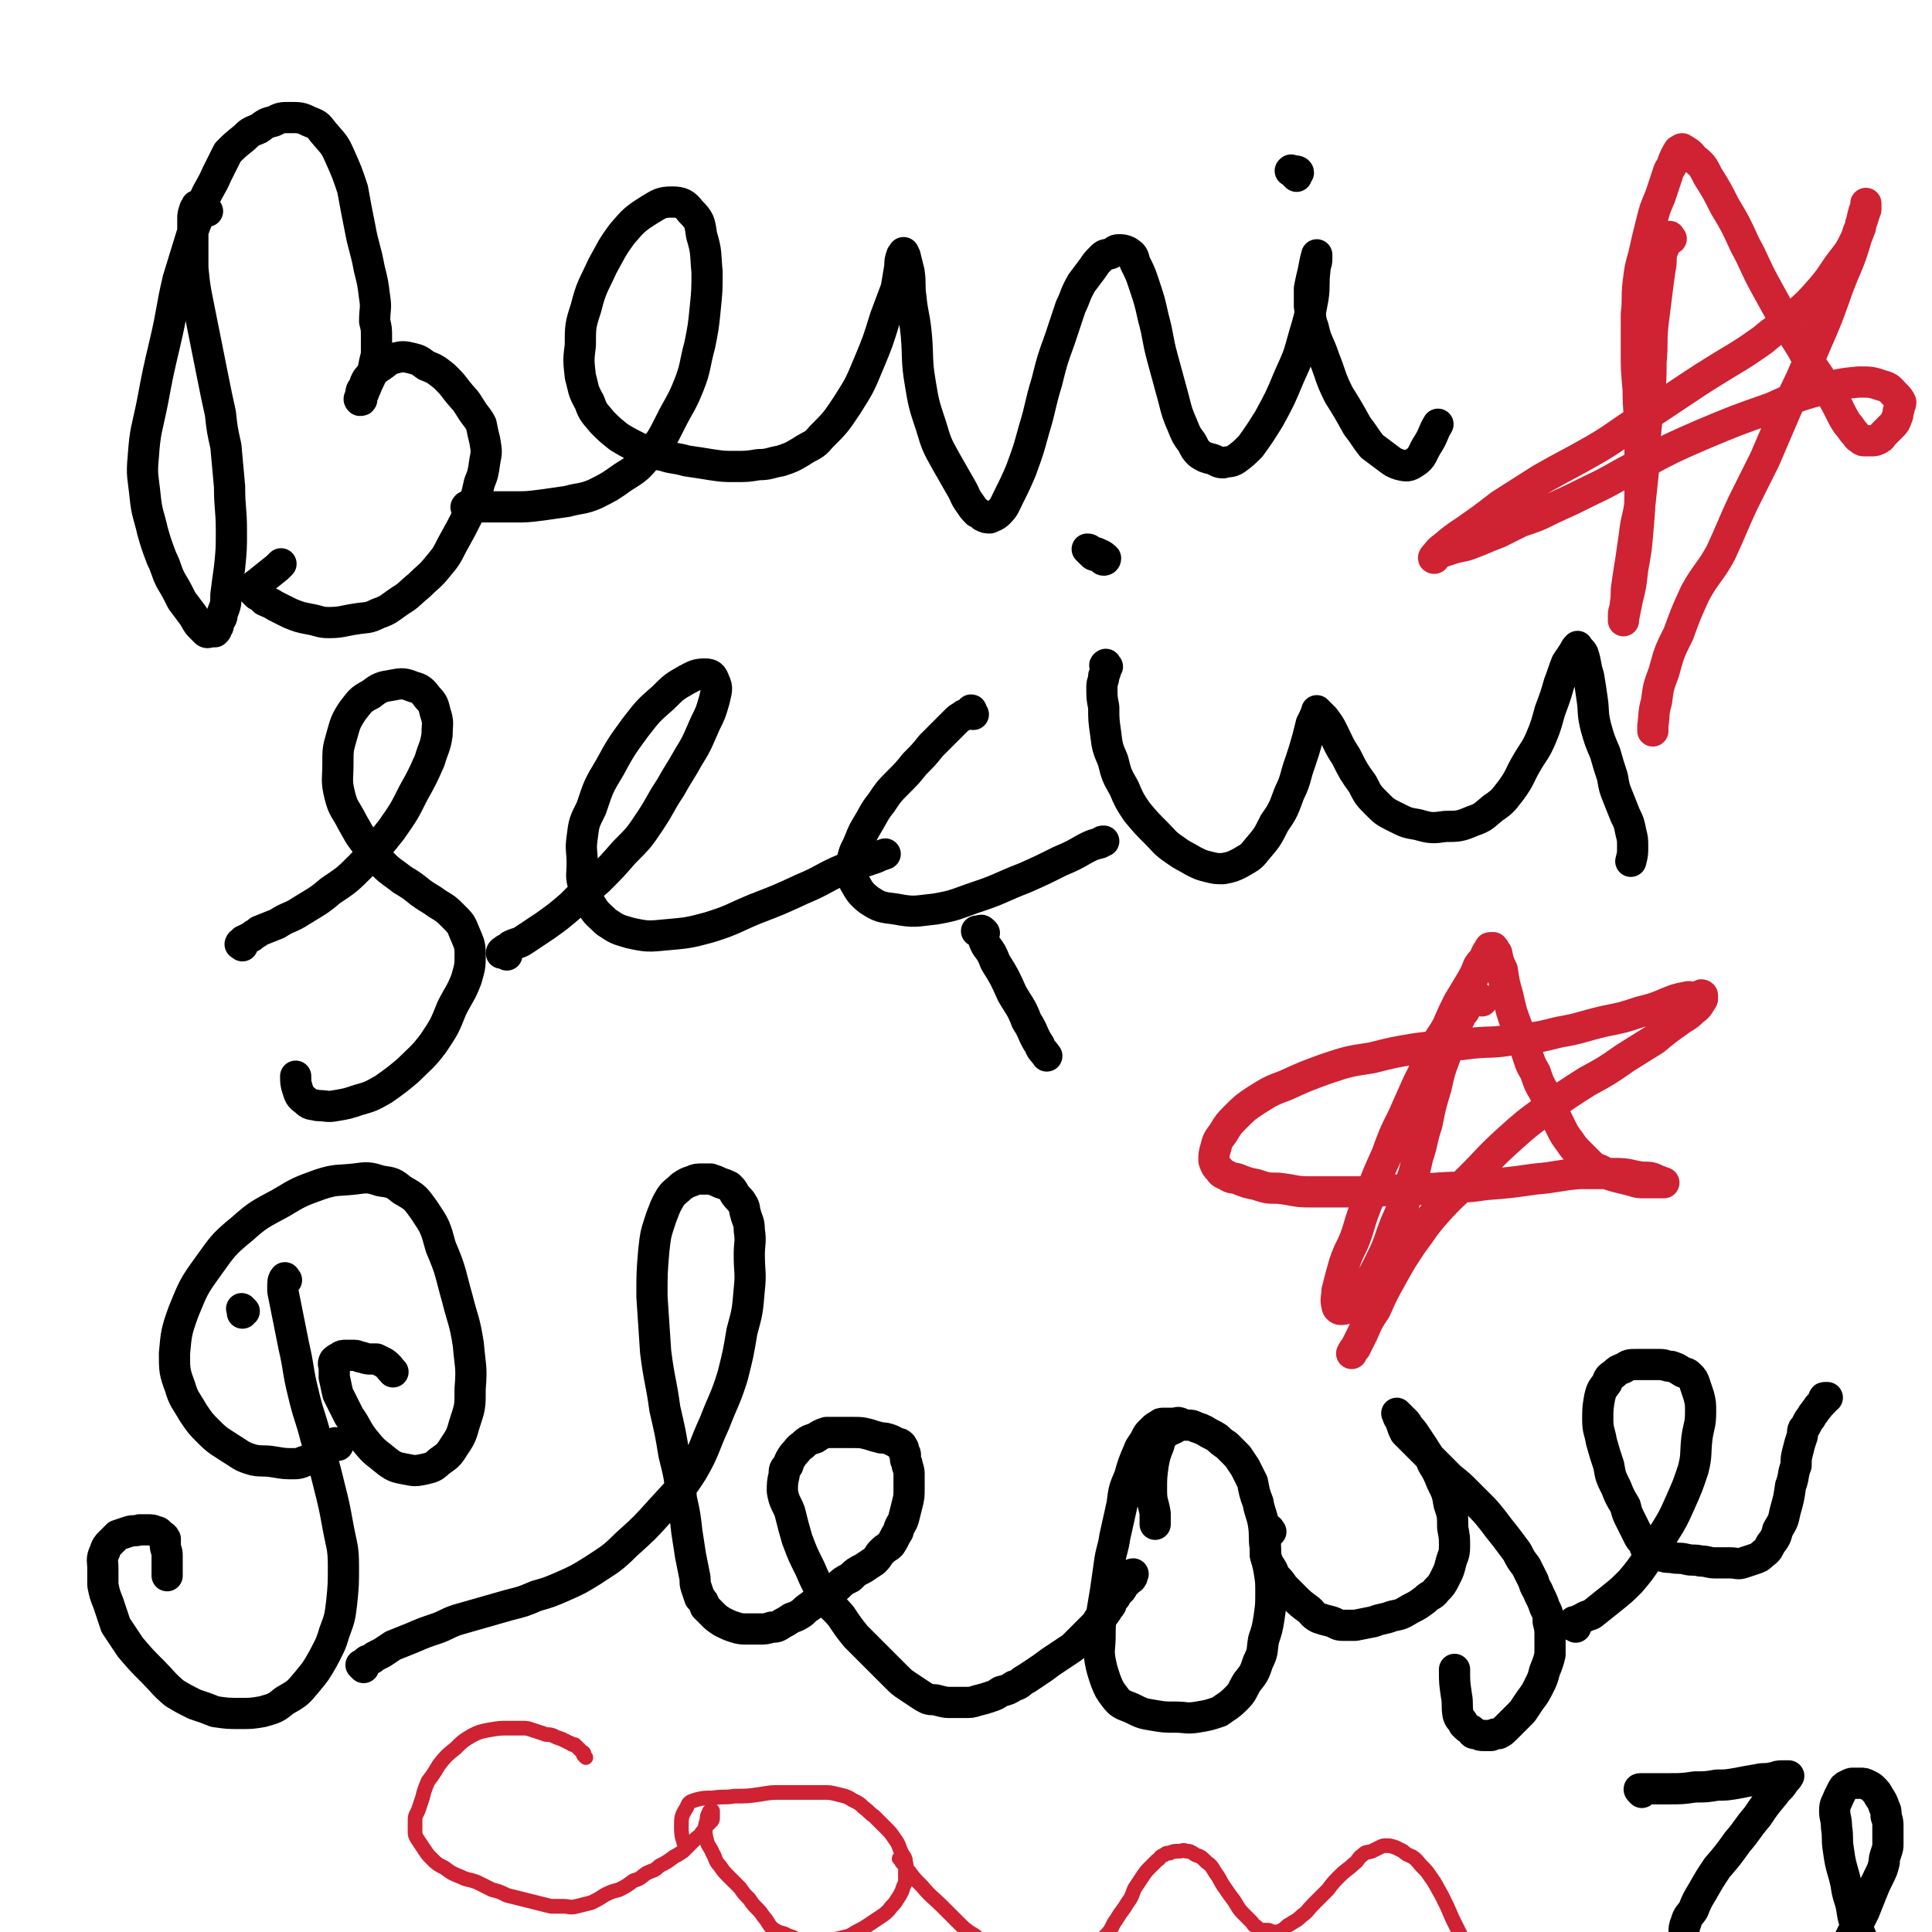
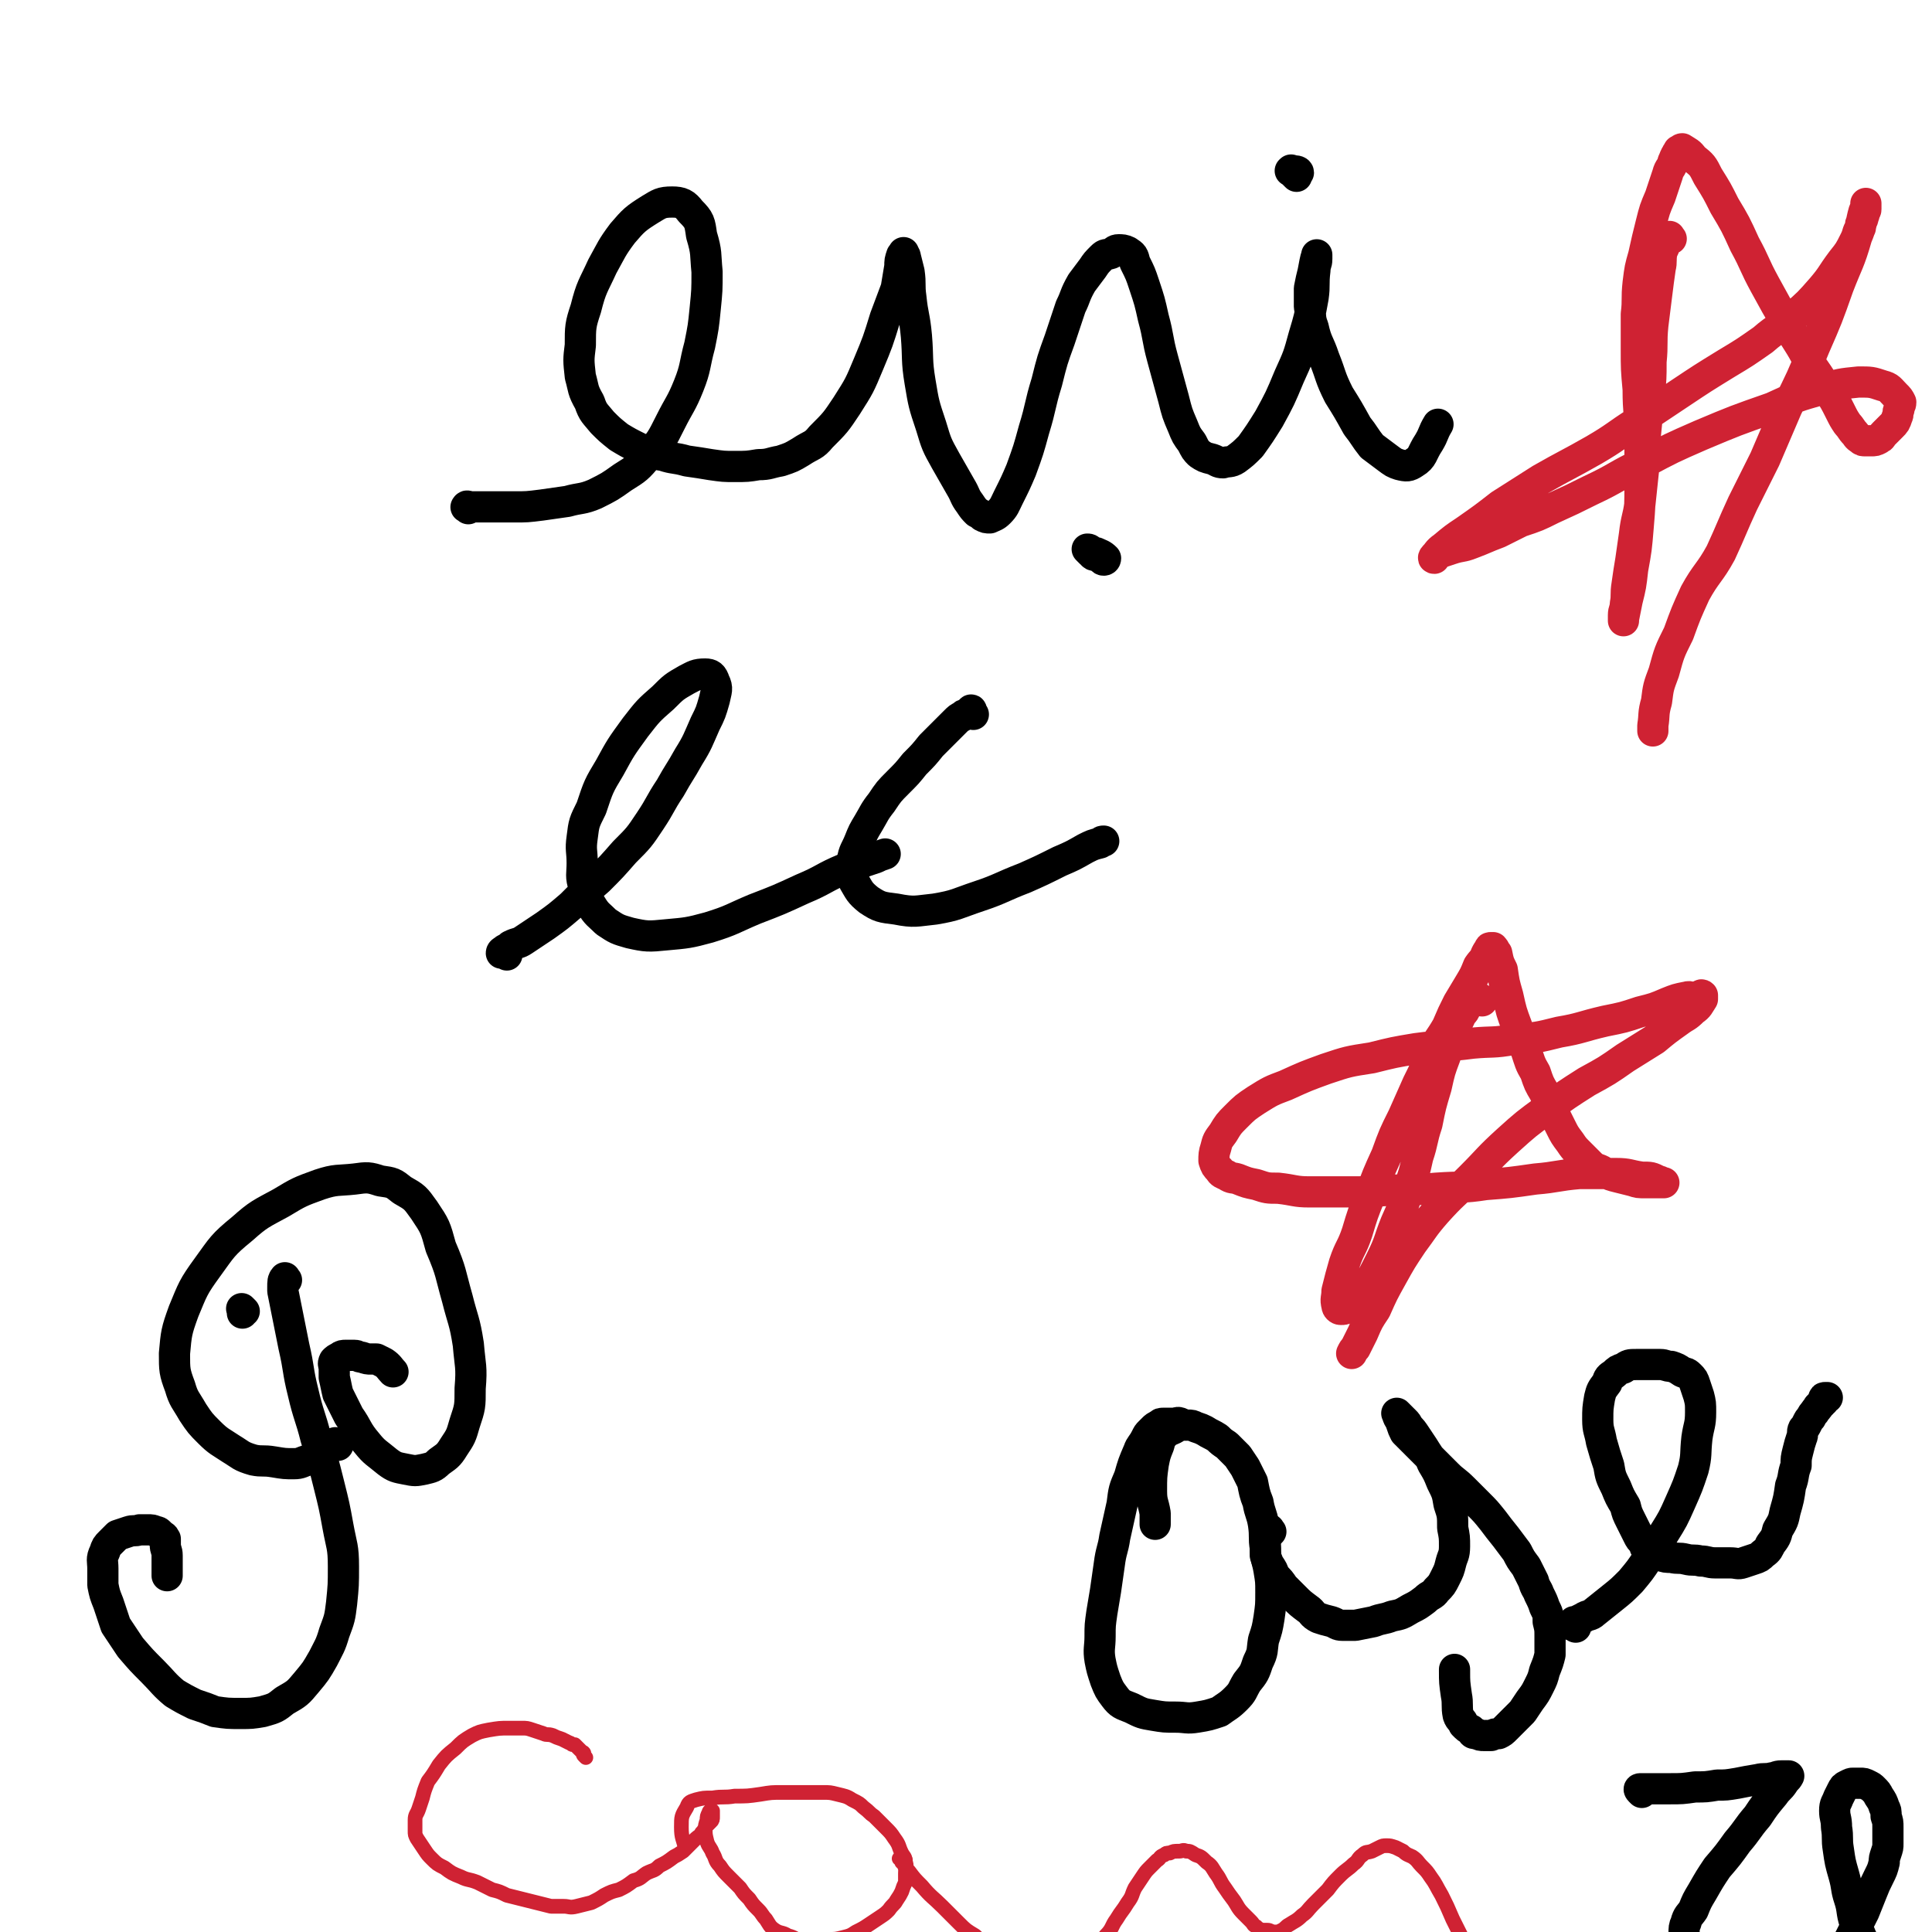
<svg xmlns="http://www.w3.org/2000/svg" viewBox="0 0 1052 1052" version="1.1">
  <g fill="none" stroke="#000000" stroke-width="17" stroke-linecap="round" stroke-linejoin="round">
-     <path d="M113,115c-1,-1 -1,-1 -1,-1 -1,-1 -1,-1 -1,-1 -1,-1 -1,-1 -1,-1 -1,0 -1,0 -2,0 0,0 0,0 -1,0 0,0 0,0 0,1 0,1 -1,0 -1,1 -1,3 -1,3 -1,5 0,5 0,5 0,9 0,9 0,9 0,18 1,10 1,10 3,20 2,10 2,10 4,20 2,10 2,10 4,20 2,10 2,10 4,19 1,9 1,9 3,18 1,11 1,11 2,22 0,12 1,12 1,24 0,10 0,10 -1,20 -1,7 -1,7 -2,15 0,5 0,5 -2,10 0,3 -1,3 -2,5 0,2 0,2 -1,3 0,1 0,1 -1,2 -1,0 -1,0 -2,0 -1,0 -2,1 -3,0 -1,-1 -1,-1 -3,-3 -2,-2 -2,-3 -4,-6 -3,-4 -3,-4 -6,-8 -3,-6 -3,-6 -6,-11 -3,-6 -2,-6 -5,-12 -3,-8 -3,-8 -5,-15 -2,-9 -3,-9 -4,-19 -1,-10 -2,-11 -1,-21 1,-15 2,-15 5,-30 3,-16 3,-16 7,-33 4,-17 3,-17 7,-34 4,-13 4,-13 8,-26 3,-8 3,-8 6,-17 3,-7 4,-7 7,-14 3,-6 3,-6 6,-12 4,-4 4,-4 9,-8 3,-3 3,-3 8,-5 4,-3 4,-3 8,-4 4,-2 4,-2 9,-2 5,0 6,0 10,2 5,2 5,2 8,6 5,6 6,6 9,13 4,9 4,9 7,18 2,11 2,11 4,21 2,11 3,11 5,22 2,8 2,8 3,16 1,6 0,6 0,13 1,4 1,4 1,9 0,4 0,4 0,9 -1,4 -1,4 -2,9 -1,3 -1,3 -3,7 -1,3 -1,2 -2,5 -1,1 -1,2 -1,3 0,1 0,1 -1,1 0,0 0,0 0,0 -1,-1 0,-1 0,-2 1,-3 0,-3 2,-5 1,-3 1,-4 4,-7 3,-3 3,-3 6,-5 3,-2 3,-3 7,-4 4,-1 5,-1 9,0 4,1 4,1 8,4 5,2 5,2 10,6 4,4 4,4 7,8 4,5 4,4 7,9 3,5 4,5 6,9 1,5 1,5 2,9 1,6 1,6 0,11 -1,7 -1,7 -3,12 -2,9 -2,9 -6,17 -4,8 -4,8 -9,17 -3,6 -3,6 -8,12 -4,5 -5,5 -10,10 -5,4 -5,5 -10,8 -6,4 -6,5 -12,7 -6,3 -6,2 -12,3 -7,1 -8,2 -15,2 -5,0 -5,-1 -11,-2 -5,-1 -5,-1 -10,-3 -4,-2 -4,-2 -8,-4 -3,-2 -4,-2 -6,-3 -2,-2 -2,-2 -4,-3 -1,-1 -1,-1 -2,-2 0,-1 -1,-1 0,-2 1,-2 2,-2 3,-3 5,-4 5,-4 10,-8 1,-1 1,-1 2,-2 " />
    <path d="M255,277c-1,-1 -2,-1 -1,-1 0,-1 1,0 3,0 3,0 3,0 5,0 4,0 4,0 8,0 5,0 5,0 10,0 7,0 7,0 15,-1 7,-1 7,-1 14,-2 7,-2 8,-1 15,-4 8,-4 8,-4 15,-9 8,-5 8,-5 14,-12 7,-8 7,-8 12,-18 5,-10 6,-10 10,-20 4,-10 3,-11 6,-22 2,-10 2,-10 3,-20 1,-10 1,-10 1,-20 -1,-10 0,-10 -3,-20 -1,-7 -1,-8 -6,-13 -3,-4 -5,-5 -10,-5 -6,0 -7,1 -12,4 -8,5 -9,6 -15,13 -6,8 -6,9 -11,18 -5,11 -6,11 -9,23 -3,9 -3,10 -3,20 -1,8 -1,8 0,17 2,7 1,7 5,14 2,6 3,6 7,11 4,4 4,4 9,8 5,3 5,3 11,6 6,2 6,3 13,4 6,2 6,1 13,3 7,1 7,1 13,2 7,1 7,1 13,1 7,0 7,0 13,-1 6,0 6,-1 12,-2 6,-2 6,-2 11,-5 6,-4 7,-3 11,-8 8,-8 8,-8 14,-17 7,-11 7,-11 12,-23 5,-12 5,-12 9,-25 3,-8 3,-8 6,-16 1,-6 1,-6 2,-12 0,-3 0,-3 1,-6 0,0 1,0 1,-1 0,0 0,-1 0,0 0,0 1,1 1,2 1,4 1,4 2,8 1,7 0,7 1,14 1,10 2,10 3,21 1,12 0,13 2,25 2,12 2,12 6,24 3,10 3,10 8,19 4,7 4,7 8,14 3,5 2,5 5,9 2,3 2,3 4,5 2,1 2,1 3,2 2,1 2,1 4,1 2,-1 3,-1 5,-3 3,-3 3,-4 5,-8 4,-8 4,-8 7,-15 4,-11 4,-11 7,-22 4,-13 3,-13 7,-26 3,-12 3,-12 7,-23 3,-9 3,-9 6,-18 3,-6 2,-6 6,-13 3,-4 3,-4 6,-8 2,-3 2,-3 5,-6 2,-2 2,-1 5,-2 2,-1 2,-2 4,-2 2,0 3,0 5,1 3,2 3,2 4,6 3,6 3,6 5,12 3,9 3,9 5,18 3,11 2,11 5,22 3,11 3,11 6,22 2,8 2,8 5,15 2,5 2,5 5,9 2,4 2,4 4,6 3,2 3,2 7,3 3,1 3,2 6,2 3,-1 4,0 7,-2 4,-3 4,-3 8,-7 5,-7 5,-7 10,-15 6,-11 6,-11 11,-23 5,-11 5,-11 8,-22 3,-10 3,-10 5,-21 1,-7 0,-7 1,-15 0,-3 1,-3 1,-6 0,-1 0,-1 0,-1 0,-1 0,-2 0,-1 -1,3 -1,4 -2,9 -1,4 -1,4 -2,9 0,5 0,5 0,10 1,5 0,6 2,11 2,9 3,8 6,17 4,10 3,10 8,20 5,8 5,8 10,17 4,5 4,6 8,11 4,3 4,3 8,6 4,3 4,3 7,4 4,1 5,1 8,-1 5,-3 4,-5 8,-11 3,-5 2,-5 5,-10 " />
    <path d="M706,96c-1,-1 -1,-1 -1,-1 -1,-1 -1,-1 -2,-2 0,0 -1,0 0,0 0,-1 0,0 1,0 1,0 3,0 3,1 0,0 -1,0 -2,1 " />
-     <path d="M132,515c-1,-1 -2,-1 -1,-1 0,-1 0,0 1,-1 1,0 0,-1 1,-1 2,-1 2,-1 4,-2 2,-2 2,-1 4,-3 5,-2 5,-2 10,-4 6,-4 7,-3 13,-7 8,-5 9,-5 16,-11 9,-6 9,-6 17,-14 8,-9 8,-9 16,-19 7,-10 7,-10 12,-20 5,-9 5,-9 9,-18 2,-7 3,-7 4,-14 0,-6 1,-6 -1,-12 -1,-4 -1,-5 -4,-8 -3,-4 -4,-5 -8,-6 -5,-2 -6,-2 -11,-1 -6,1 -7,1 -12,5 -6,3 -6,4 -10,9 -4,6 -4,7 -6,14 -2,7 -2,7 -2,15 0,8 -1,9 1,17 2,8 3,7 7,15 3,5 3,6 7,11 5,6 4,6 10,12 4,4 5,4 10,8 5,3 5,3 10,7 4,3 5,3 9,6 5,3 5,3 9,7 4,4 4,4 6,9 2,5 3,6 3,11 0,7 0,7 -2,14 -3,8 -4,8 -8,16 -4,10 -4,10 -10,19 -6,8 -7,8 -14,15 -6,5 -6,5 -13,10 -7,4 -7,4 -14,6 -6,2 -6,2 -12,3 -5,1 -5,0 -10,0 -4,-1 -4,0 -7,-3 -3,-2 -3,-3 -4,-6 -1,-3 -1,-4 -1,-7 " />
    <path d="M276,520c-1,-1 -1,-1 -1,-1 -1,-1 -1,0 -1,0 -1,0 -1,0 -1,0 0,-1 1,-1 2,-2 2,-1 2,-1 3,-2 4,-2 4,-1 7,-3 6,-4 6,-4 12,-8 7,-5 7,-5 14,-11 7,-7 7,-7 15,-14 7,-7 7,-7 14,-15 8,-8 8,-8 14,-17 6,-9 5,-9 11,-18 5,-9 5,-8 10,-17 5,-8 5,-9 9,-18 3,-6 3,-6 5,-13 1,-5 2,-6 0,-10 -1,-3 -2,-4 -5,-4 -5,0 -6,1 -10,3 -7,4 -7,4 -13,10 -8,7 -8,7 -15,16 -8,11 -8,11 -14,22 -6,10 -6,10 -10,22 -4,8 -4,8 -5,16 -1,7 0,7 0,14 0,6 -1,7 1,13 1,5 1,5 4,10 3,5 4,5 8,9 6,4 6,4 13,6 9,2 10,2 20,1 11,-1 12,-1 23,-4 13,-4 13,-5 25,-10 13,-5 13,-5 26,-11 12,-5 11,-6 23,-11 8,-3 8,-3 17,-6 2,-1 2,-1 5,-2 " />
    <path d="M530,389c-1,-1 -1,-1 -1,-1 -1,-1 0,-2 0,-1 -1,0 -1,1 -3,2 -1,0 -1,0 -2,1 -2,1 -2,1 -4,3 -2,2 -2,2 -5,5 -4,4 -4,4 -8,8 -4,5 -4,5 -9,10 -4,5 -4,5 -9,10 -5,5 -5,5 -9,11 -4,5 -4,6 -7,11 -3,5 -3,5 -5,10 -2,5 -3,5 -4,11 -1,5 -1,6 1,11 3,5 3,6 8,10 6,4 7,4 15,5 10,2 11,1 21,0 12,-2 12,-3 24,-7 12,-4 12,-5 25,-10 9,-4 9,-4 19,-9 7,-3 7,-3 14,-7 4,-2 4,-2 8,-3 1,-1 1,-1 2,-1 " />
-     <path d="M536,508c-1,-1 -1,-1 -1,-1 -1,-1 -1,0 -2,0 -1,0 -2,0 -1,0 0,0 1,0 2,1 1,1 0,1 1,2 1,3 1,3 2,5 3,4 3,4 5,9 5,8 5,8 9,17 4,7 5,7 8,15 4,6 3,7 7,13 1,3 2,3 4,6 0,0 0,0 0,0 " />
-     <path d="M603,363c-1,-1 -1,-2 -1,-1 -1,0 0,1 0,2 0,2 0,2 -1,4 0,3 -1,3 -1,6 0,6 0,6 1,11 0,7 0,7 1,14 1,8 1,8 4,15 2,8 2,8 6,15 3,7 3,7 7,13 5,6 5,6 11,12 4,4 4,5 10,9 4,3 5,3 10,6 4,2 4,2 8,3 4,1 4,1 8,1 5,-1 5,-1 9,-3 5,-3 6,-3 9,-7 6,-7 6,-7 10,-15 5,-7 5,-8 8,-16 4,-8 3,-9 6,-17 2,-6 2,-6 4,-13 1,-4 1,-4 2,-8 1,-2 1,-2 2,-4 0,-1 1,-1 1,-1 0,-1 0,-1 0,-2 0,0 0,0 0,0 2,2 2,2 4,4 3,4 3,4 5,8 3,6 3,7 7,13 4,8 4,8 9,15 3,6 3,6 8,11 4,4 4,4 10,7 6,3 6,3 12,4 7,2 8,2 15,1 7,0 8,0 15,-3 6,-2 6,-3 11,-7 6,-4 6,-5 10,-10 5,-7 4,-7 8,-14 4,-7 5,-7 8,-14 3,-7 3,-8 5,-15 3,-8 3,-8 5,-15 2,-5 2,-6 4,-11 2,-3 2,-3 4,-6 1,-2 1,-2 2,-3 0,0 0,0 0,0 1,2 2,2 3,4 2,6 1,6 3,12 1,6 1,6 2,13 1,7 0,7 2,15 2,7 2,7 5,14 2,7 2,7 4,13 1,6 1,6 3,11 2,5 2,5 4,10 2,4 2,4 3,9 1,4 1,4 1,8 0,4 0,4 -1,8 " />
    <path d="M594,301c-1,-1 -1,-1 -1,-1 -1,-1 -1,-1 -1,-1 0,0 0,0 0,0 0,0 0,0 0,0 1,0 1,0 2,1 1,1 0,1 1,2 1,1 2,0 3,1 2,1 2,2 3,2 1,0 1,-1 1,-1 -2,-2 -3,-2 -5,-3 " />
    <path d="M133,714c-1,-1 -1,-1 -1,-1 -1,-1 0,0 0,0 0,1 0,2 0,2 0,0 0,-1 0,-2 0,0 0,0 0,0 " />
    <path d="M156,697c-1,-1 -1,-2 -1,-1 -1,1 -1,2 -1,5 0,1 0,1 0,2 1,5 1,5 2,10 2,10 2,10 4,20 3,13 2,13 5,25 3,13 4,13 7,25 4,13 4,13 7,25 3,12 3,12 5,23 2,11 3,11 3,22 0,10 0,10 -1,20 -1,8 -1,8 -4,16 -2,7 -3,8 -6,14 -4,7 -4,7 -9,13 -5,6 -5,6 -12,10 -5,4 -5,4 -12,6 -6,1 -6,1 -12,1 -7,0 -7,0 -14,-1 -5,-2 -5,-2 -11,-4 -6,-3 -6,-3 -11,-6 -6,-5 -6,-6 -12,-12 -6,-6 -6,-6 -12,-13 -4,-6 -4,-6 -8,-12 -2,-6 -2,-6 -4,-12 -2,-5 -2,-5 -3,-10 0,-5 0,-5 0,-9 0,-4 -1,-5 1,-9 1,-3 1,-3 3,-5 2,-2 2,-2 4,-4 3,-1 3,-1 6,-2 3,-1 3,0 6,-1 2,0 2,0 4,0 3,0 3,0 5,1 1,0 1,0 2,1 0,0 0,0 1,1 1,1 1,0 2,2 0,1 0,1 0,3 0,3 1,3 1,6 0,3 0,3 0,7 0,2 0,2 0,4 " />
    <path d="M184,787c-1,-1 -1,-1 -1,-1 -1,-1 0,0 0,0 0,0 -1,0 -1,0 -2,0 -2,0 -3,1 -1,1 0,1 -1,2 -1,1 -1,1 -2,2 -2,1 -2,1 -3,2 -3,1 -3,1 -5,2 -4,1 -4,2 -8,2 -5,0 -5,0 -11,-1 -6,-1 -6,0 -11,-1 -7,-2 -7,-3 -12,-6 -6,-4 -7,-4 -12,-9 -5,-5 -5,-5 -9,-11 -4,-7 -5,-7 -7,-14 -3,-8 -3,-9 -3,-18 1,-11 1,-12 5,-23 5,-12 5,-13 13,-24 8,-11 8,-12 19,-21 9,-8 10,-8 21,-14 10,-6 10,-6 21,-10 9,-3 10,-2 19,-3 7,-1 8,-1 14,1 7,1 7,1 12,5 7,4 7,4 12,11 6,9 6,9 9,20 6,14 5,14 9,28 3,12 4,12 6,25 1,12 2,12 1,24 0,10 0,10 -3,19 -2,7 -2,7 -6,13 -3,5 -4,5 -8,8 -3,3 -4,3 -8,4 -5,1 -5,1 -10,0 -5,-1 -6,-1 -10,-4 -6,-5 -7,-5 -11,-10 -6,-7 -5,-8 -10,-15 -3,-6 -3,-6 -6,-12 -1,-4 -1,-5 -2,-9 0,-2 0,-2 0,-5 0,-2 -1,-2 0,-4 1,-1 1,-1 3,-2 1,-1 2,-1 3,-1 3,0 3,0 5,0 2,0 2,1 4,1 3,1 3,1 5,1 2,0 2,0 3,0 2,1 2,1 4,2 3,2 3,3 5,5 " />
-     <path d="M198,908c-1,-1 -1,-1 -1,-1 -1,-1 0,0 0,0 1,0 1,0 1,-1 1,-1 1,-1 1,-1 1,-1 1,-1 2,-1 2,-1 2,-1 3,-2 2,-1 2,-1 4,-2 3,-2 3,-2 6,-4 5,-2 5,-2 10,-4 7,-3 7,-3 13,-5 6,-2 6,-3 12,-5 7,-2 7,-2 14,-4 7,-2 7,-2 14,-4 8,-2 8,-2 15,-5 7,-2 7,-2 14,-5 9,-4 9,-4 17,-9 9,-6 10,-6 18,-14 10,-9 10,-9 19,-19 9,-10 10,-10 17,-21 7,-12 6,-13 12,-26 5,-13 6,-13 10,-26 3,-12 3,-12 5,-24 3,-11 3,-11 4,-23 1,-9 0,-9 0,-19 0,-6 1,-7 0,-13 0,-5 -1,-5 -2,-9 -1,-3 0,-3 -2,-6 -1,-2 -2,-2 -4,-5 -1,-2 -1,-2 -3,-4 -2,-1 -2,-1 -5,-2 -2,-1 -2,-1 -5,-2 -2,0 -2,0 -5,0 -2,0 -3,0 -5,1 -3,1 -3,1 -6,3 -3,3 -4,3 -6,6 -3,5 -3,6 -5,11 -3,9 -3,9 -4,18 -1,12 -1,12 -1,25 1,15 1,15 2,30 2,16 3,16 5,31 3,13 3,13 5,25 3,12 3,12 4,24 2,9 2,9 3,18 1,6 1,7 2,13 1,5 1,5 2,10 1,4 0,4 1,7 1,3 1,3 2,6 2,2 2,2 3,5 2,2 2,2 4,4 2,2 2,2 5,4 4,2 4,2 7,3 3,1 4,1 7,1 3,0 3,0 6,0 4,0 4,0 7,-1 3,0 3,0 6,-2 2,-1 2,-1 5,-3 3,-1 3,-1 6,-3 2,-2 2,-2 5,-4 3,-3 3,-3 7,-5 3,-3 3,-3 7,-5 3,-3 3,-3 7,-5 3,-3 3,-3 7,-5 3,-2 3,-2 6,-4 3,-3 2,-3 4,-5 3,-3 3,-2 5,-4 2,-3 2,-4 4,-7 1,-4 2,-4 3,-7 1,-4 1,-4 2,-8 1,-4 1,-4 1,-9 0,-3 0,-3 0,-7 0,-2 0,-2 -1,-5 0,-2 -1,-2 -1,-4 0,-1 0,-1 0,-2 0,-1 -1,-1 -1,-2 0,-1 0,-1 0,-1 0,-1 -1,-1 -1,-1 0,-1 0,-1 0,-1 -1,-1 -1,-1 -2,-1 -2,-1 -2,-1 -4,-2 -3,-1 -3,-1 -5,-1 -4,-1 -4,-1 -7,-2 -4,-1 -4,-1 -8,-1 -3,0 -3,0 -7,0 -4,0 -4,0 -8,0 -3,1 -3,1 -6,3 -3,1 -4,1 -7,4 -3,2 -2,2 -5,5 -2,3 -2,3 -3,6 -2,2 -2,2 -2,5 -1,4 -1,5 -1,9 1,6 2,6 4,11 2,8 2,8 4,15 3,8 3,8 7,16 3,7 3,7 7,14 4,7 5,6 10,12 4,6 4,6 8,11 4,4 4,4 8,8 4,4 4,4 8,8 3,3 3,3 6,6 3,3 3,3 6,5 3,2 3,2 6,4 3,2 3,2 5,3 3,1 3,0 6,1 4,1 4,1 7,1 4,0 4,0 7,0 4,0 4,0 7,-1 4,-1 4,-1 7,-2 3,-1 3,-1 6,-3 4,-1 4,-1 7,-3 4,-1 3,-2 7,-4 3,-2 3,-2 6,-4 3,-2 3,-2 7,-5 3,-2 3,-2 6,-4 3,-2 3,-2 6,-4 2,-2 2,-2 4,-4 2,-2 2,-2 4,-4 2,-2 2,-2 4,-4 2,-2 1,-2 3,-4 1,-2 2,-1 3,-3 1,-1 1,-2 2,-3 1,-1 1,-1 1,-2 1,-2 1,-2 2,-3 1,-1 0,-1 1,-2 1,-1 1,-1 2,-2 1,-1 1,-1 1,-2 1,-1 1,-1 2,-2 1,-1 1,-1 1,-1 0,-1 0,-1 1,-1 1,-1 1,0 1,-1 1,0 0,-1 0,-1 0,-1 1,-1 1,-1 " />
    <path d="M644,776c-1,-1 -1,-1 -1,-1 -2,-1 -2,0 -4,0 -3,0 -3,0 -5,0 -2,0 -2,0 -3,1 -2,1 -2,1 -3,2 -1,1 -1,1 -2,2 -1,1 -1,1 -2,3 -2,4 -3,4 -4,7 -3,7 -3,7 -5,14 -3,7 -3,7 -4,15 -2,9 -2,9 -4,18 -1,7 -2,7 -3,15 -1,7 -1,7 -2,14 -1,6 -1,6 -2,12 -1,7 -1,7 -1,13 0,6 -1,7 0,13 1,5 1,5 3,11 2,5 2,5 5,9 3,4 4,4 9,6 6,3 6,3 12,4 6,1 6,1 12,1 6,0 6,1 12,0 6,-1 6,-1 12,-3 4,-3 5,-3 9,-7 4,-4 3,-4 6,-9 4,-5 4,-5 6,-11 3,-6 2,-6 3,-12 2,-6 2,-6 3,-12 1,-7 1,-7 1,-14 0,-6 0,-6 -1,-12 -1,-6 -2,-6 -2,-12 -1,-6 0,-6 -1,-13 -1,-6 -2,-6 -3,-12 -2,-5 -2,-6 -3,-11 -2,-4 -2,-4 -4,-8 -2,-3 -2,-3 -4,-6 -3,-3 -3,-3 -6,-6 -3,-2 -3,-2 -5,-4 -3,-2 -4,-2 -7,-4 -2,-1 -2,-1 -5,-2 -2,-1 -2,-1 -4,-1 -2,0 -2,0 -4,0 -2,0 -2,1 -4,2 -2,1 -3,1 -4,2 -3,3 -3,3 -4,7 -2,5 -2,5 -3,10 -1,7 -1,7 -1,15 0,6 1,6 2,12 0,3 0,3 0,6 " />
    <path d="M692,834c-1,-1 -1,-2 -1,-1 -1,0 -1,1 -1,3 0,2 -1,1 -1,3 0,2 0,2 0,4 0,2 0,2 0,4 1,3 1,3 2,5 2,3 2,3 3,6 3,3 3,3 5,6 3,3 3,3 6,6 3,3 3,3 7,6 3,2 2,3 6,5 3,1 3,1 7,2 3,1 3,2 6,2 4,0 4,0 7,0 5,-1 5,-1 10,-2 5,-2 5,-1 10,-3 5,-1 5,-1 10,-4 4,-2 4,-2 8,-5 3,-3 4,-2 6,-5 3,-3 3,-3 5,-7 2,-4 2,-4 3,-8 1,-4 2,-4 2,-9 0,-5 0,-5 -1,-10 0,-7 0,-7 -2,-13 -1,-6 -1,-6 -4,-12 -2,-5 -2,-5 -5,-10 -2,-5 -2,-4 -5,-9 -2,-3 -2,-3 -4,-6 -2,-3 -2,-3 -4,-5 -1,-2 -1,-2 -2,-3 -1,-1 -1,-1 -2,-2 0,0 0,0 -1,-1 0,0 0,0 -1,-1 0,0 -1,-1 0,0 0,2 1,2 2,5 1,3 1,3 2,5 2,2 2,2 4,4 3,3 3,3 5,5 3,3 3,3 6,6 4,4 4,4 8,8 4,4 4,3 9,8 4,4 4,4 8,8 4,4 4,4 8,9 3,4 3,4 7,9 3,4 3,4 6,8 2,4 2,4 5,8 2,4 2,4 4,8 1,4 2,4 3,7 2,4 2,4 3,7 2,4 2,4 2,8 1,4 1,4 1,8 0,5 0,5 0,10 -1,4 -1,4 -3,9 -1,4 -1,4 -3,8 -2,4 -2,4 -5,8 -2,3 -2,3 -4,6 -3,3 -3,3 -5,5 -2,2 -2,2 -4,4 -2,2 -2,2 -4,3 -2,0 -2,0 -4,1 -2,0 -2,0 -4,0 -2,0 -2,0 -4,-1 -2,0 -2,0 -3,-2 -2,-1 -2,-1 -4,-3 -1,-3 -2,-2 -3,-5 -1,-5 0,-6 -1,-11 -1,-7 -1,-7 -1,-13 0,-1 0,-1 0,-1 " />
    <path d="M858,886c-1,-1 -1,-1 -1,-1 -1,-1 -1,0 -1,0 0,0 0,-1 0,-1 0,0 0,0 0,0 1,0 0,0 1,-1 1,0 1,0 1,0 2,-1 2,-1 4,-2 3,-2 4,-1 6,-3 5,-4 5,-4 10,-8 5,-4 5,-4 10,-9 5,-6 5,-6 9,-12 5,-7 5,-7 9,-14 5,-8 5,-8 9,-17 4,-9 4,-9 7,-18 2,-8 1,-8 2,-17 1,-7 2,-7 2,-14 0,-5 0,-5 -1,-9 -1,-3 -1,-3 -2,-6 -1,-3 -1,-3 -3,-5 -2,-2 -2,-1 -4,-2 -3,-2 -3,-2 -6,-3 -3,0 -3,-1 -6,-1 -3,0 -3,0 -6,0 -4,0 -4,0 -7,0 -4,0 -4,0 -7,2 -3,1 -3,1 -5,3 -3,2 -3,2 -4,5 -3,4 -3,4 -4,8 -1,6 -1,6 -1,12 0,6 1,6 2,12 2,7 2,7 4,13 1,6 1,6 4,12 2,5 2,5 5,10 1,4 1,4 3,8 2,4 2,4 4,8 1,2 1,2 3,4 1,2 0,2 2,4 1,1 1,1 3,2 2,1 2,1 4,1 3,1 3,1 6,1 4,1 4,0 8,1 4,1 4,0 8,1 4,0 4,1 8,1 4,0 4,0 8,0 4,0 4,1 7,0 3,-1 3,-1 6,-2 3,-1 3,-1 5,-3 3,-2 3,-3 4,-5 3,-4 3,-4 4,-8 3,-5 3,-5 4,-10 2,-7 2,-7 3,-14 2,-5 1,-6 3,-11 0,-4 0,-4 1,-8 1,-4 1,-4 2,-7 1,-2 0,-3 1,-5 1,-1 1,-1 2,-3 1,-2 1,-2 2,-3 1,-2 1,-2 2,-3 1,-2 2,-2 2,-3 1,-1 1,-1 2,-2 0,-1 1,-1 1,-1 0,-1 0,-1 0,-1 0,-1 0,-1 1,-1 0,0 0,0 1,0 0,0 0,0 0,0 0,0 -1,0 -1,0 " />
    <path d="M894,976c-1,-1 -1,-1 -1,-1 -1,-1 0,-1 0,-1 0,0 1,0 1,0 3,0 3,0 5,0 5,0 5,0 10,0 7,0 7,0 14,-1 6,0 6,0 12,-1 5,0 5,0 11,-1 5,-1 5,-1 11,-2 4,-1 4,0 8,-1 2,0 2,-1 5,-1 1,0 1,0 2,0 0,0 0,0 1,0 0,0 1,0 1,0 -1,2 -2,2 -3,4 -2,3 -3,3 -5,6 -5,6 -5,6 -9,12 -6,7 -5,7 -11,14 -5,7 -5,7 -11,14 -4,6 -4,6 -8,13 -3,5 -3,5 -5,10 -2,3 -3,3 -4,7 -1,2 -1,3 -1,6 0,2 0,2 0,5 0,3 0,3 1,6 2,3 2,3 5,5 3,3 4,3 8,5 5,2 5,2 10,4 7,1 7,1 14,1 6,1 6,1 13,1 6,-1 6,-2 13,-4 6,-2 6,-2 12,-6 5,-3 5,-3 9,-7 4,-5 4,-5 7,-11 3,-5 3,-5 6,-11 2,-5 2,-5 4,-10 2,-5 2,-5 4,-9 2,-4 2,-4 3,-8 0,-2 0,-2 1,-5 1,-3 1,-3 1,-5 0,-3 0,-3 0,-5 0,-2 0,-2 0,-4 0,-3 0,-3 -1,-6 0,-3 0,-3 -1,-5 -1,-3 -1,-3 -3,-6 -1,-2 -1,-2 -3,-4 -1,-1 -1,-1 -3,-2 -2,-1 -2,-1 -4,-1 -2,0 -2,0 -4,0 -1,0 -1,0 -3,1 -2,1 -2,1 -3,3 -1,2 -1,2 -2,4 -1,3 -2,3 -2,7 0,4 1,4 1,9 1,6 0,6 1,12 1,7 1,7 3,14 2,7 1,7 3,13 2,6 1,7 3,13 2,4 2,4 4,9 3,4 3,4 6,7 3,4 3,4 6,6 3,3 3,3 7,4 4,2 4,2 9,2 5,1 5,1 10,1 4,0 4,-1 8,-2 " />
  </g>
  <g fill="none" stroke="#CF2233" stroke-width="17" stroke-linecap="round" stroke-linejoin="round">
    <path d="M807,545c-1,-1 -1,-1 -1,-1 -1,-1 0,0 0,0 0,0 -1,0 -1,0 -1,0 -1,0 -2,0 -1,0 0,1 -1,1 -1,0 -1,0 -1,0 -1,1 -1,1 -2,2 -1,1 0,1 -1,2 -1,3 -2,2 -3,5 -2,4 -2,4 -3,8 -3,7 -3,6 -5,13 -3,8 -3,8 -5,17 -3,10 -3,10 -5,20 -3,9 -2,9 -5,18 -2,9 -2,9 -5,17 -3,10 -3,10 -7,19 -4,10 -3,10 -8,20 -4,8 -4,8 -8,15 -3,4 -3,4 -7,8 -1,2 -1,2 -4,3 -1,1 -1,1 -3,1 -1,0 -2,-1 -2,-2 -1,-4 0,-4 0,-8 2,-8 2,-8 4,-15 3,-9 4,-8 7,-17 3,-10 3,-10 7,-20 4,-11 4,-11 9,-22 4,-11 4,-11 9,-21 4,-9 4,-9 8,-18 4,-8 4,-8 7,-16 4,-8 5,-8 9,-15 3,-7 3,-7 6,-13 3,-5 3,-5 6,-10 3,-5 3,-5 5,-10 2,-3 3,-3 4,-6 1,-2 1,-2 2,-3 0,-1 0,-1 1,-1 0,0 0,0 1,0 1,1 1,2 2,3 1,5 1,5 3,9 1,7 1,7 3,14 2,9 2,9 5,17 2,7 2,7 5,13 2,6 2,7 5,12 2,6 2,6 5,11 2,5 2,5 5,11 2,4 2,4 4,8 2,4 2,4 5,8 2,3 2,3 5,6 3,3 3,3 6,6 3,3 4,2 7,4 4,2 4,2 8,3 4,1 4,1 8,2 3,1 3,1 7,1 2,0 2,0 5,0 2,0 2,0 3,0 1,0 2,0 2,0 -1,0 -2,-1 -3,-1 -4,-2 -4,-2 -9,-2 -7,-1 -7,-2 -14,-2 -10,0 -10,0 -20,0 -12,1 -12,2 -24,3 -14,2 -14,2 -27,3 -13,2 -13,1 -27,2 -12,1 -12,1 -24,1 -13,1 -13,1 -25,1 -10,0 -10,0 -20,0 -8,0 -8,-1 -17,-2 -6,0 -6,0 -12,-2 -5,-1 -5,-1 -10,-3 -3,-1 -3,0 -6,-2 -2,-1 -3,-1 -4,-3 -2,-2 -2,-2 -3,-5 0,-3 0,-4 1,-7 1,-4 1,-4 4,-8 3,-5 3,-5 7,-9 5,-5 5,-5 11,-9 8,-5 8,-5 16,-8 11,-5 11,-5 22,-9 12,-4 12,-4 25,-6 12,-3 12,-3 24,-5 15,-2 16,-1 31,-3 11,-1 11,0 22,-2 13,-1 13,-1 25,-4 12,-2 12,-3 25,-6 10,-2 10,-2 19,-5 8,-2 8,-2 15,-5 5,-2 5,-2 10,-3 3,-1 3,1 6,0 2,0 2,-2 3,-1 0,0 0,0 0,1 0,1 0,1 0,1 -2,3 -2,4 -5,6 -4,4 -4,3 -8,6 -7,5 -7,5 -13,10 -8,5 -8,5 -16,10 -10,7 -10,7 -21,13 -11,7 -11,7 -22,15 -11,8 -11,8 -21,17 -11,10 -10,10 -20,20 -10,10 -10,9 -19,19 -7,8 -7,9 -13,17 -6,9 -6,9 -11,18 -5,9 -5,9 -9,18 -4,6 -4,6 -7,13 -2,4 -2,4 -4,8 -1,1 -1,1 -2,3 " />
    <path d="M910,130c-1,-1 -1,-2 -1,-1 -1,1 -1,1 -2,3 -1,3 -1,3 -2,5 -1,5 0,5 -1,9 -1,7 -1,7 -2,15 -1,8 -1,8 -2,16 -1,10 0,10 -1,20 0,9 0,9 -1,19 -1,10 -1,10 -2,20 -1,10 0,10 -1,19 -1,9 -1,10 -2,19 -1,8 -2,8 -3,17 -1,7 -1,7 -2,14 -1,6 -1,6 -2,13 -1,6 0,6 -1,11 0,3 -1,3 -1,6 0,2 0,2 0,3 0,0 0,-1 0,-1 1,-5 1,-5 2,-10 2,-8 2,-8 3,-17 2,-11 2,-11 3,-23 1,-12 1,-12 1,-24 0,-13 0,-13 0,-26 0,-12 -1,-12 -1,-25 -1,-11 -1,-11 -1,-22 0,-9 0,-9 0,-19 1,-8 0,-8 1,-17 1,-8 1,-8 3,-15 2,-9 2,-9 4,-17 2,-8 2,-8 5,-15 2,-6 2,-6 4,-12 1,-4 2,-3 3,-7 1,-2 1,-3 2,-4 0,-1 1,-1 1,-2 1,0 1,-1 2,-1 3,2 4,2 6,5 5,4 5,4 8,10 5,8 5,8 9,16 6,10 6,10 11,21 6,11 5,11 11,22 6,11 6,11 13,23 5,9 6,9 11,19 5,7 5,7 10,15 4,6 4,6 7,12 2,4 2,4 4,7 2,2 2,3 4,5 1,1 1,2 3,3 1,1 1,1 3,1 1,0 1,0 3,0 2,0 2,0 4,-1 2,-1 1,-1 3,-3 2,-2 2,-2 4,-4 2,-2 2,-2 3,-5 1,-2 0,-2 1,-4 0,-2 1,-2 1,-4 -1,-2 -1,-2 -3,-4 -3,-3 -3,-4 -7,-5 -6,-2 -6,-2 -13,-2 -10,1 -10,1 -20,4 -14,4 -14,4 -27,10 -20,7 -20,7 -39,15 -16,7 -16,7 -31,15 -15,7 -14,8 -29,15 -10,5 -10,5 -21,10 -8,4 -8,4 -17,7 -6,3 -6,3 -12,6 -8,3 -7,3 -15,6 -5,2 -5,1 -11,3 -3,1 -3,1 -6,2 -1,1 -1,1 -2,1 -1,1 -2,2 -1,2 1,-2 2,-4 5,-6 6,-5 6,-5 12,-9 10,-7 10,-7 19,-14 11,-7 11,-7 22,-14 14,-8 15,-8 29,-16 12,-7 12,-8 23,-15 12,-8 12,-8 24,-16 12,-8 12,-8 25,-16 10,-6 10,-6 20,-13 8,-7 9,-6 17,-13 8,-7 8,-7 15,-15 6,-7 5,-7 11,-15 4,-5 4,-5 7,-11 2,-4 1,-4 3,-7 0,-2 0,-2 1,-4 1,-2 0,-2 1,-3 0,-2 1,-2 1,-3 0,-1 0,-1 0,-1 0,-1 0,-1 0,-1 0,-1 0,-2 0,-1 0,1 0,2 -1,4 -2,7 -1,7 -4,14 -4,14 -5,14 -10,27 -6,17 -6,17 -13,33 -7,17 -7,17 -15,33 -6,14 -6,14 -12,28 -6,12 -6,12 -12,24 -6,13 -6,14 -12,27 -6,11 -8,11 -14,22 -5,11 -5,11 -9,22 -5,10 -5,10 -8,21 -3,8 -3,8 -4,16 -2,7 -1,7 -2,13 0,2 0,2 0,3 " />
  </g>
  <g fill="none" stroke="#CF2233" stroke-width="8" stroke-linecap="round" stroke-linejoin="round">
    <path d="M319,957c-1,-1 -1,-1 -1,-1 -1,-1 0,-1 0,-1 0,-1 -1,-1 -1,-1 -1,-1 -1,-1 -1,-1 -1,-1 -1,-1 -1,-1 -1,-1 -1,-1 -1,-1 -1,-1 -1,-1 -1,-1 -1,0 -1,0 -1,0 -1,0 -1,-1 -2,-1 -2,-1 -2,-1 -4,-2 -3,-1 -3,-1 -5,-2 -3,-1 -3,0 -5,-1 -3,-1 -3,-1 -6,-2 -3,-1 -3,-1 -6,-1 -4,0 -4,0 -7,0 -5,0 -5,0 -11,1 -5,1 -5,1 -9,3 -5,3 -5,3 -9,7 -5,4 -5,4 -9,9 -3,5 -3,5 -6,9 -2,5 -2,5 -3,9 -1,3 -1,3 -2,6 -1,3 -2,3 -2,6 0,3 0,3 0,6 0,2 0,2 1,4 2,3 2,3 4,6 2,3 2,3 4,5 3,3 3,3 7,5 4,3 4,3 9,5 4,2 4,1 9,3 4,2 4,2 8,4 4,1 4,1 8,3 4,1 4,1 8,2 4,1 4,1 8,2 4,1 4,1 8,2 3,0 3,0 7,0 3,0 3,1 7,0 4,-1 4,-1 8,-2 4,-2 4,-2 7,-4 4,-2 4,-2 8,-3 4,-2 4,-2 8,-5 4,-1 4,-2 7,-4 4,-2 4,-1 7,-4 4,-2 4,-2 8,-5 2,-1 2,-1 5,-3 2,-2 2,-2 4,-4 1,-1 1,-1 3,-3 1,-1 2,-1 3,-3 2,-2 1,-2 3,-4 1,-1 1,-1 2,-2 1,-1 1,-1 1,-3 0,0 0,0 0,-1 0,-1 0,-1 0,-1 0,-1 0,-1 0,-1 0,0 -1,0 -1,0 -1,0 -1,1 -1,1 -1,2 -1,2 -1,4 -1,3 -1,3 -1,5 0,3 0,3 1,7 1,3 2,3 3,6 2,3 1,4 4,7 2,3 2,3 5,6 3,3 3,3 6,6 2,3 2,3 5,6 2,3 2,3 5,6 2,2 2,3 4,5 2,3 2,4 5,6 3,2 4,1 7,3 4,1 4,2 7,3 4,0 4,0 8,0 3,0 3,0 7,-1 4,0 4,0 8,-1 4,-1 4,-1 7,-3 4,-2 4,-2 7,-4 3,-2 3,-2 6,-4 3,-2 3,-2 5,-4 2,-3 3,-3 4,-5 2,-3 2,-3 3,-5 1,-3 1,-3 2,-5 0,-3 0,-3 0,-5 0,-3 1,-4 0,-6 0,-3 -1,-3 -2,-5 -2,-4 -1,-4 -4,-8 -2,-3 -2,-3 -5,-6 -3,-3 -3,-3 -6,-6 -3,-2 -2,-2 -6,-5 -2,-2 -2,-2 -6,-4 -3,-2 -4,-2 -8,-3 -4,-1 -4,-1 -8,-1 -5,0 -5,0 -10,0 -6,0 -6,0 -12,0 -6,0 -6,0 -12,1 -7,1 -7,1 -14,1 -6,1 -6,0 -12,1 -5,0 -5,0 -9,1 -3,1 -4,1 -5,4 -3,5 -3,5 -3,11 0,6 1,6 2,11 " />
    <path d="M493,1013c-1,-1 -1,-1 -1,-1 -1,-1 0,0 0,0 0,0 -1,0 -1,0 -1,0 -1,0 -1,0 -1,0 0,0 1,1 0,0 0,0 0,1 1,0 1,0 1,1 1,2 1,2 3,4 3,4 3,4 7,8 5,6 6,6 11,11 4,4 4,4 9,9 4,4 4,4 9,7 4,4 4,4 9,6 4,3 5,3 9,5 5,3 5,3 11,4 4,1 4,2 9,2 5,0 5,0 9,-1 5,-1 5,-1 9,-3 4,-2 4,-3 7,-6 4,-3 5,-3 8,-7 4,-4 3,-5 6,-9 3,-5 3,-4 6,-9 3,-4 2,-4 4,-8 2,-3 2,-3 4,-6 2,-3 2,-3 4,-5 2,-2 2,-2 4,-4 2,-1 1,-2 4,-3 1,-1 1,-1 3,-1 2,-1 2,-1 5,-1 2,0 2,-1 4,0 2,0 2,0 5,2 3,1 3,1 6,4 3,2 3,3 5,6 3,4 2,4 5,8 2,3 2,3 5,7 2,3 2,4 5,7 2,2 2,2 4,4 2,2 1,2 3,3 1,1 1,1 3,2 2,0 2,0 3,0 2,0 2,1 4,1 2,0 2,0 4,-1 2,-1 2,-2 4,-3 3,-2 4,-2 7,-5 3,-2 3,-3 6,-6 4,-4 4,-4 8,-8 3,-4 3,-4 7,-8 3,-3 4,-3 7,-6 3,-2 2,-3 5,-5 2,-2 2,-1 5,-2 2,-1 2,-1 4,-2 2,-1 2,-1 4,-1 2,0 2,0 5,1 2,1 2,1 4,2 2,2 3,2 5,3 3,2 3,3 5,5 3,3 3,3 5,6 3,4 3,5 6,10 3,6 3,6 6,13 4,8 4,8 8,16 4,7 4,7 7,14 1,1 1,1 1,1 " />
  </g>
</svg>